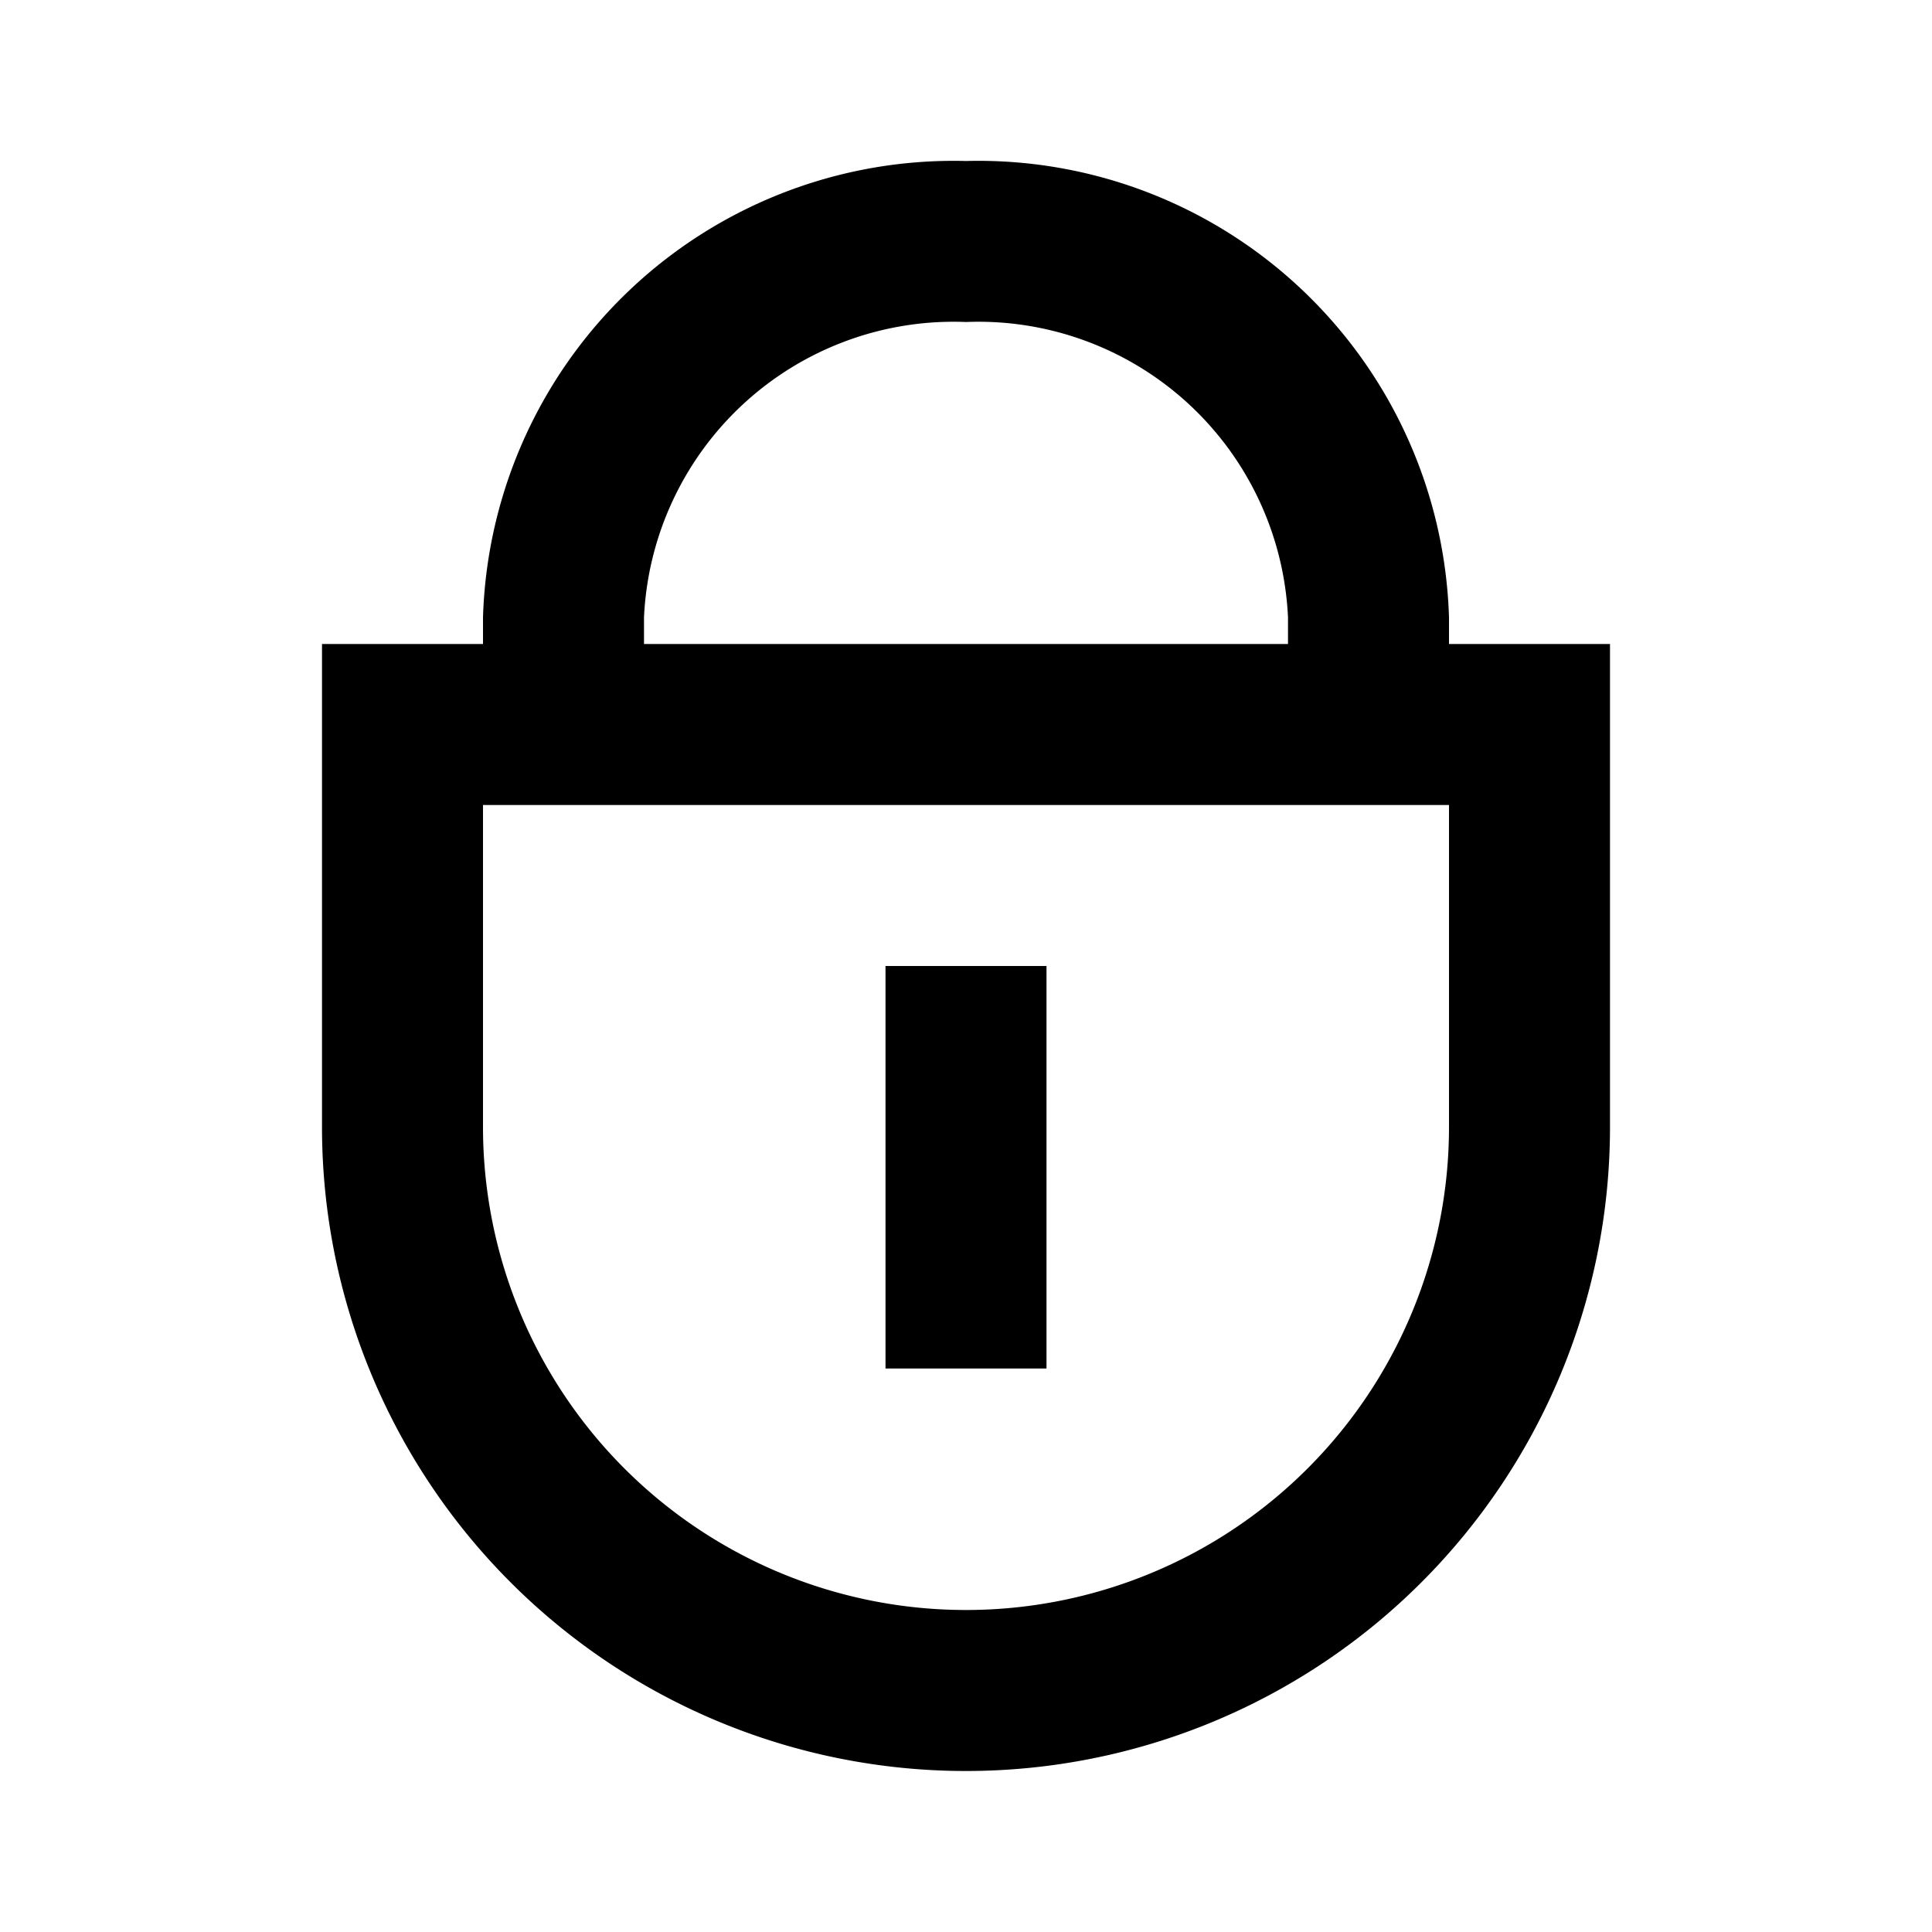
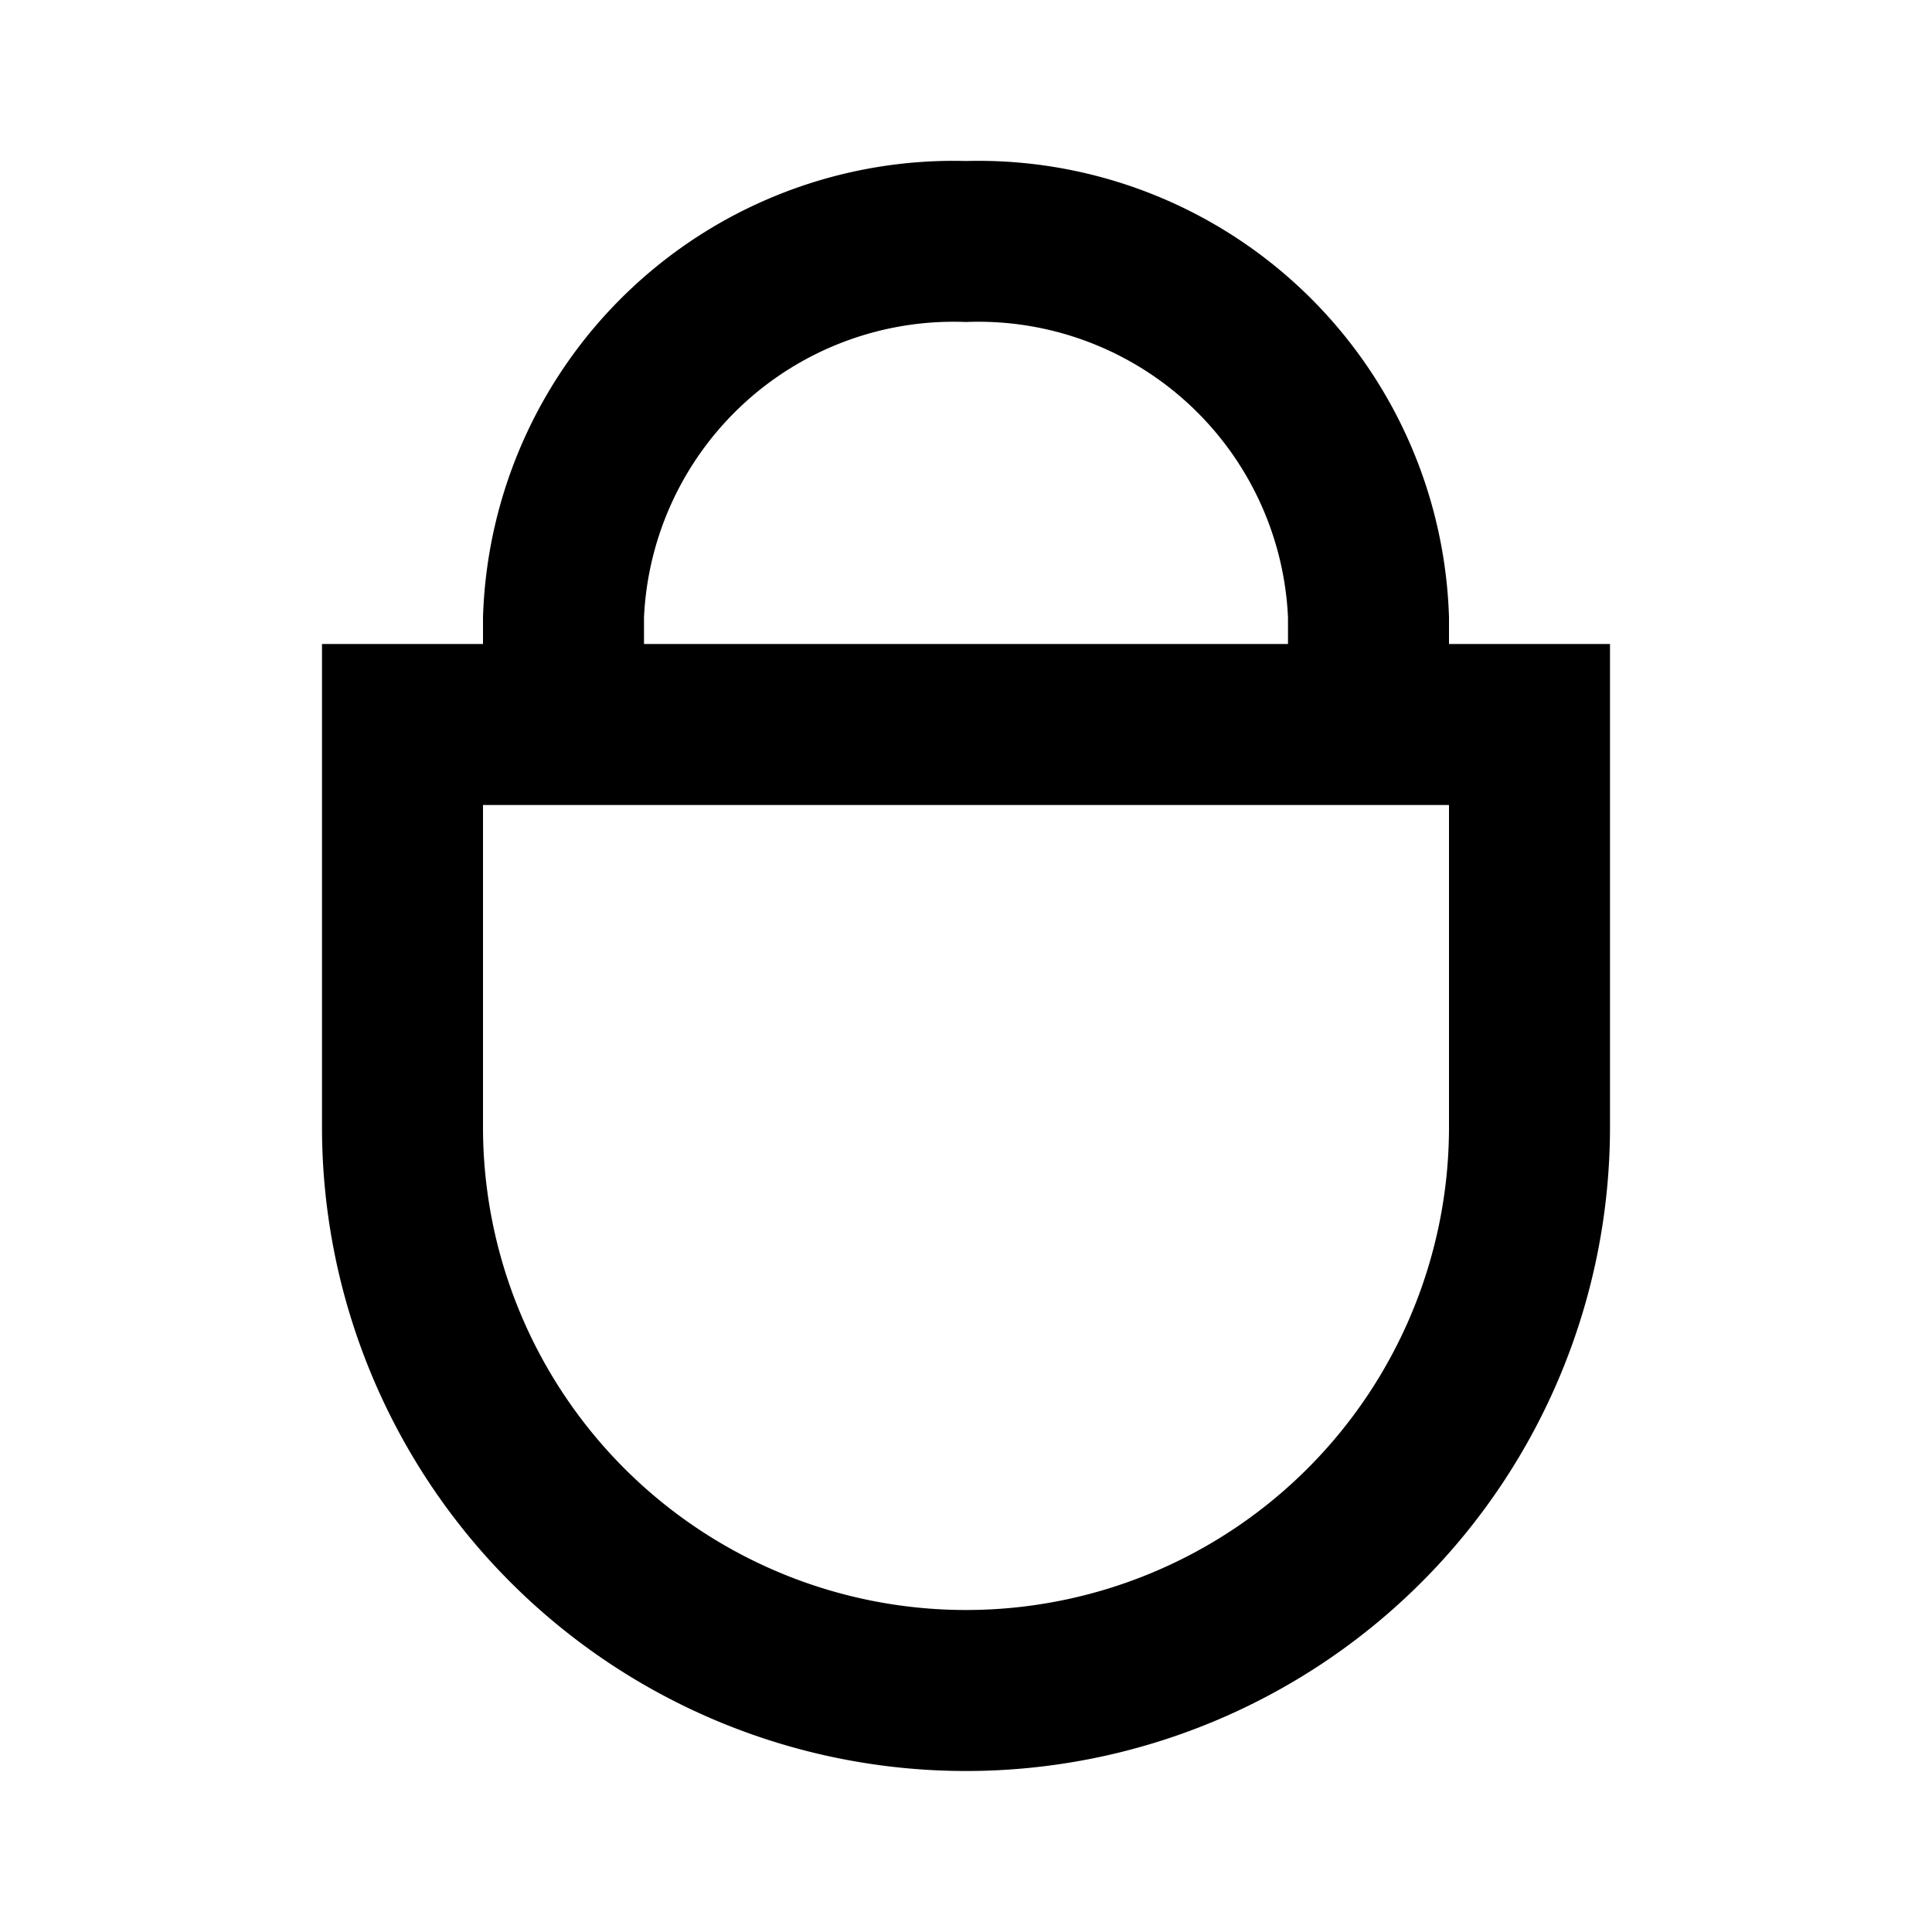
<svg xmlns="http://www.w3.org/2000/svg" id="Layer_1" data-name="Layer 1" viewBox="0 0 24 24">
  <defs>
    <style>.cls-1{fill:currentColor;}</style>
  </defs>
  <title>my page closed_white_RGB_1</title>
  <path class="cls-1" d="M18,8V7.67A5.85,5.85,0,0,0,12,2,5.85,5.85,0,0,0,6,7.67V8H4v6a8,8,0,0,0,16,0V8ZM8,7.67A3.85,3.85,0,0,1,12,4a3.85,3.85,0,0,1,4,3.67V8H8ZM12,20a6,6,0,0,1-6-6V10H18v4A6,6,0,0,1,12,20Z" />
-   <rect class="cls-1" x="11" y="12" width="2" height="5" />
</svg>